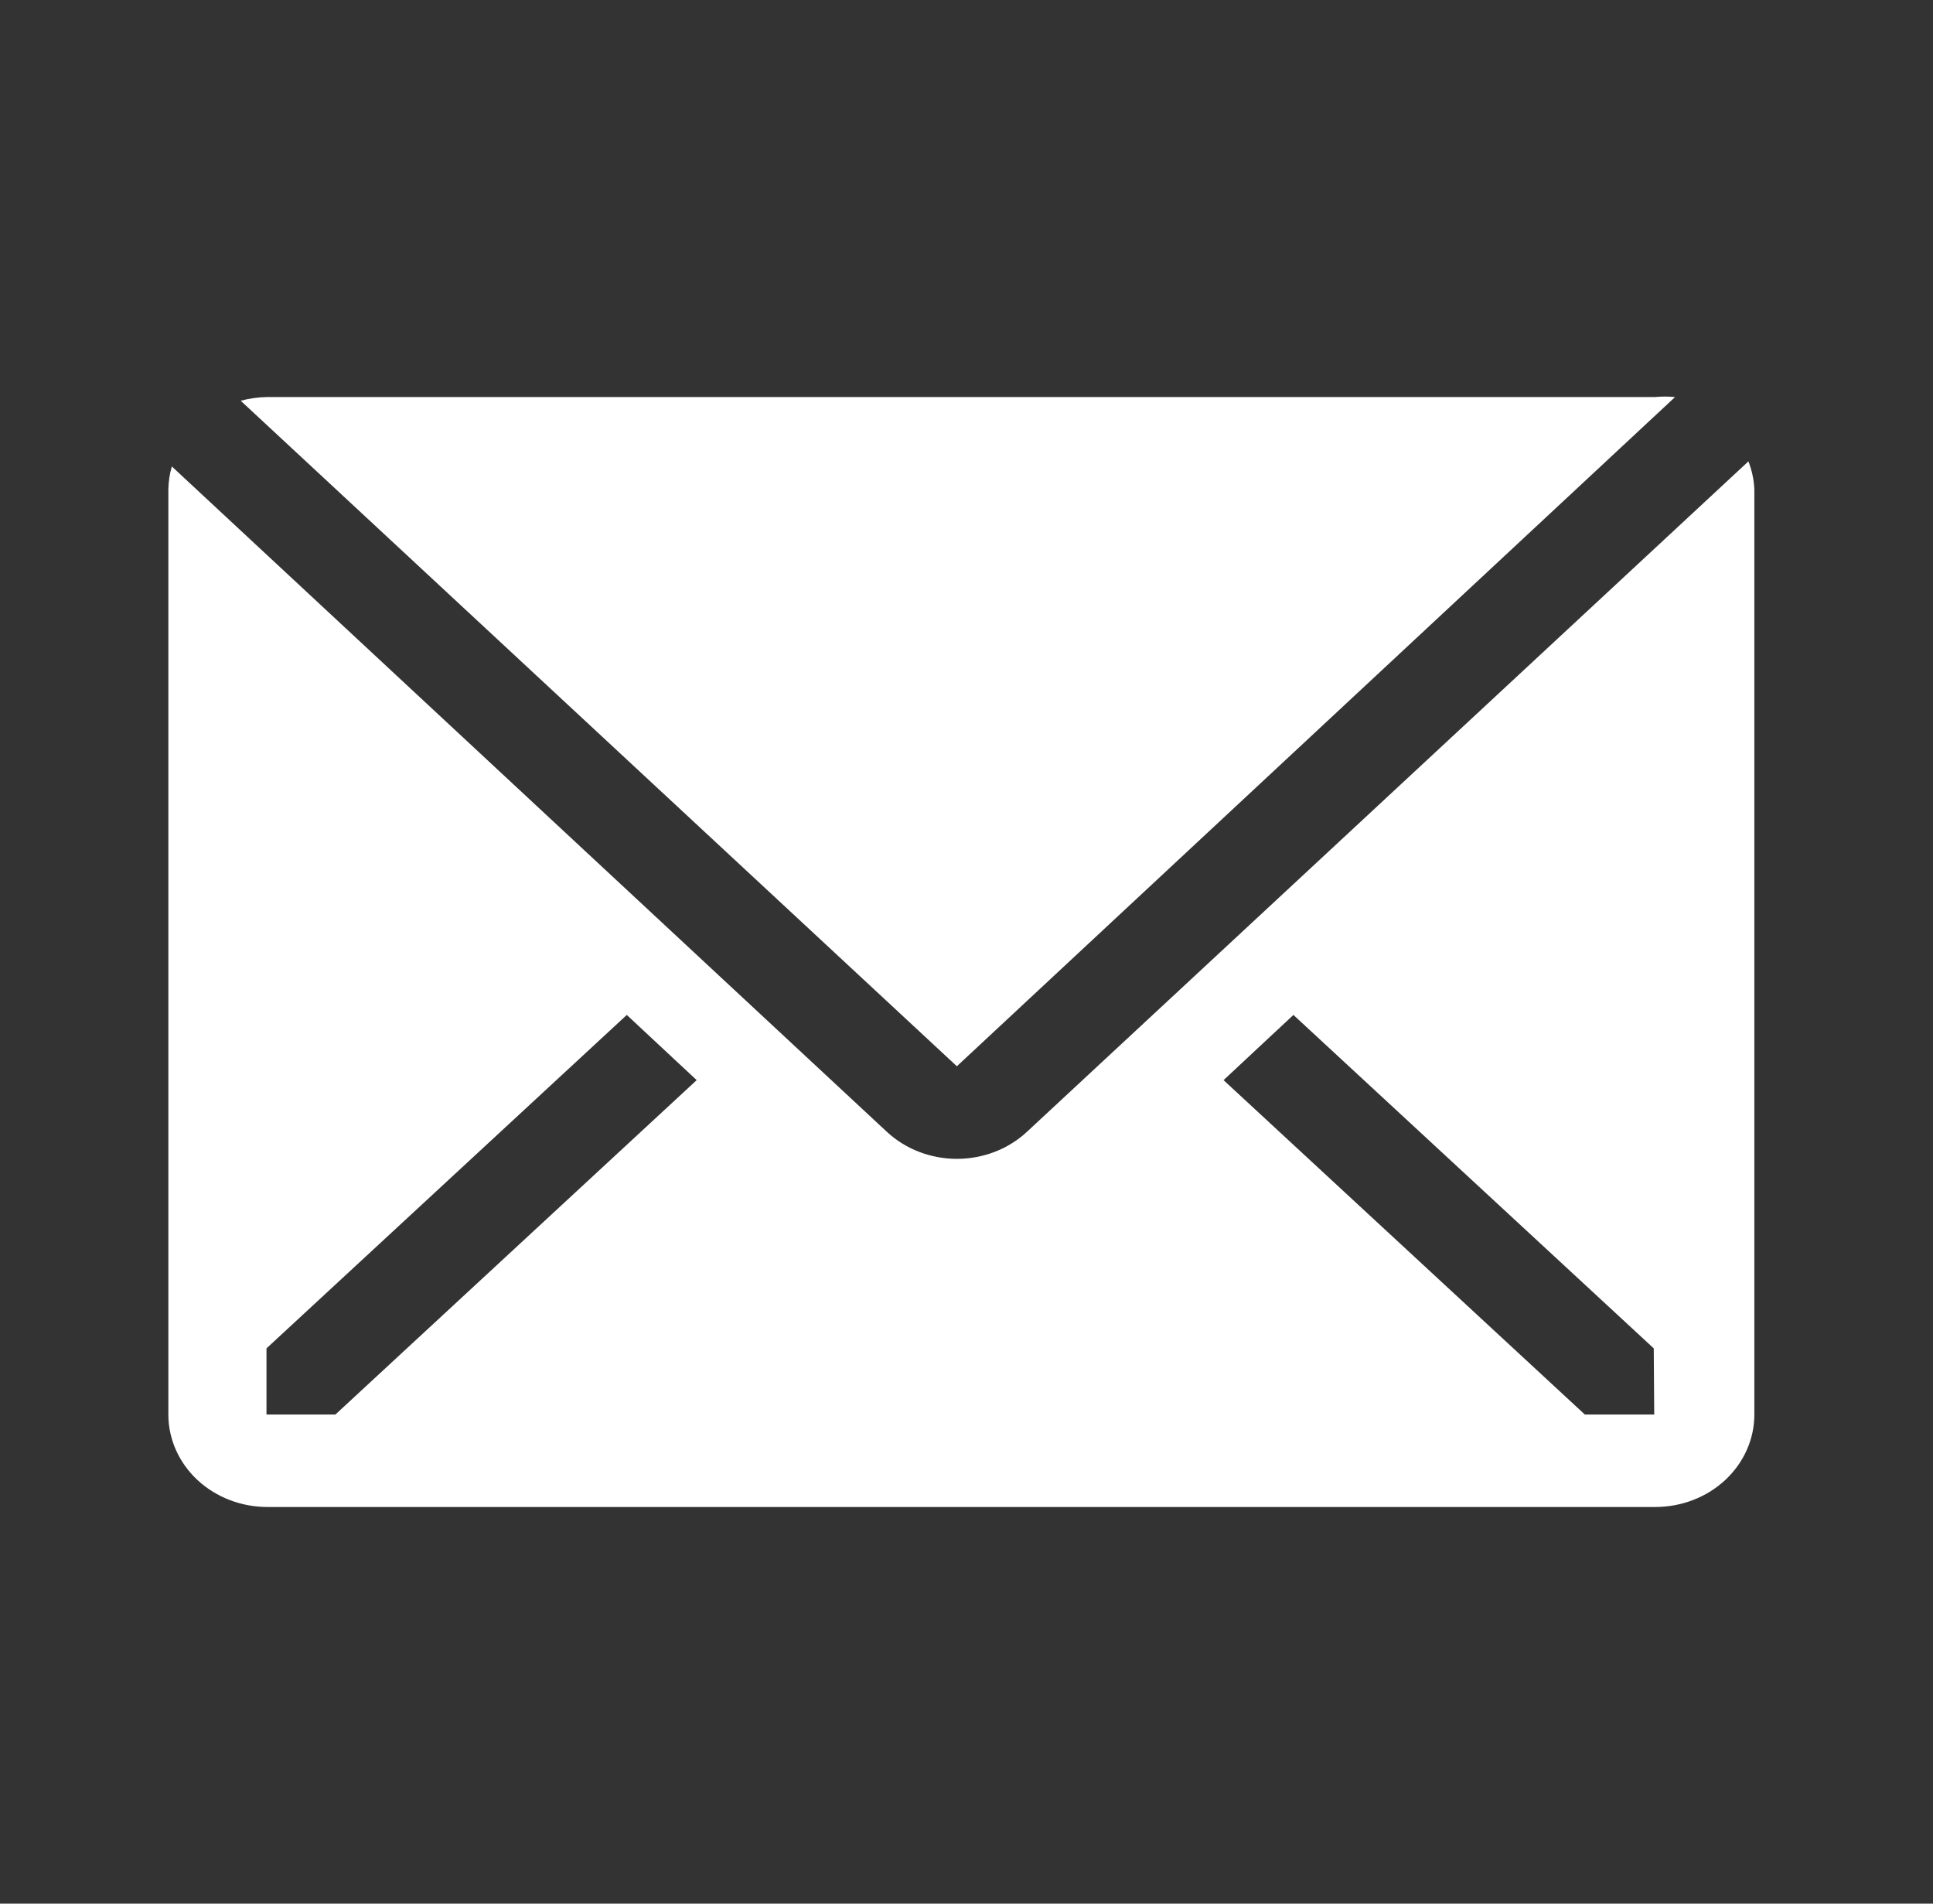
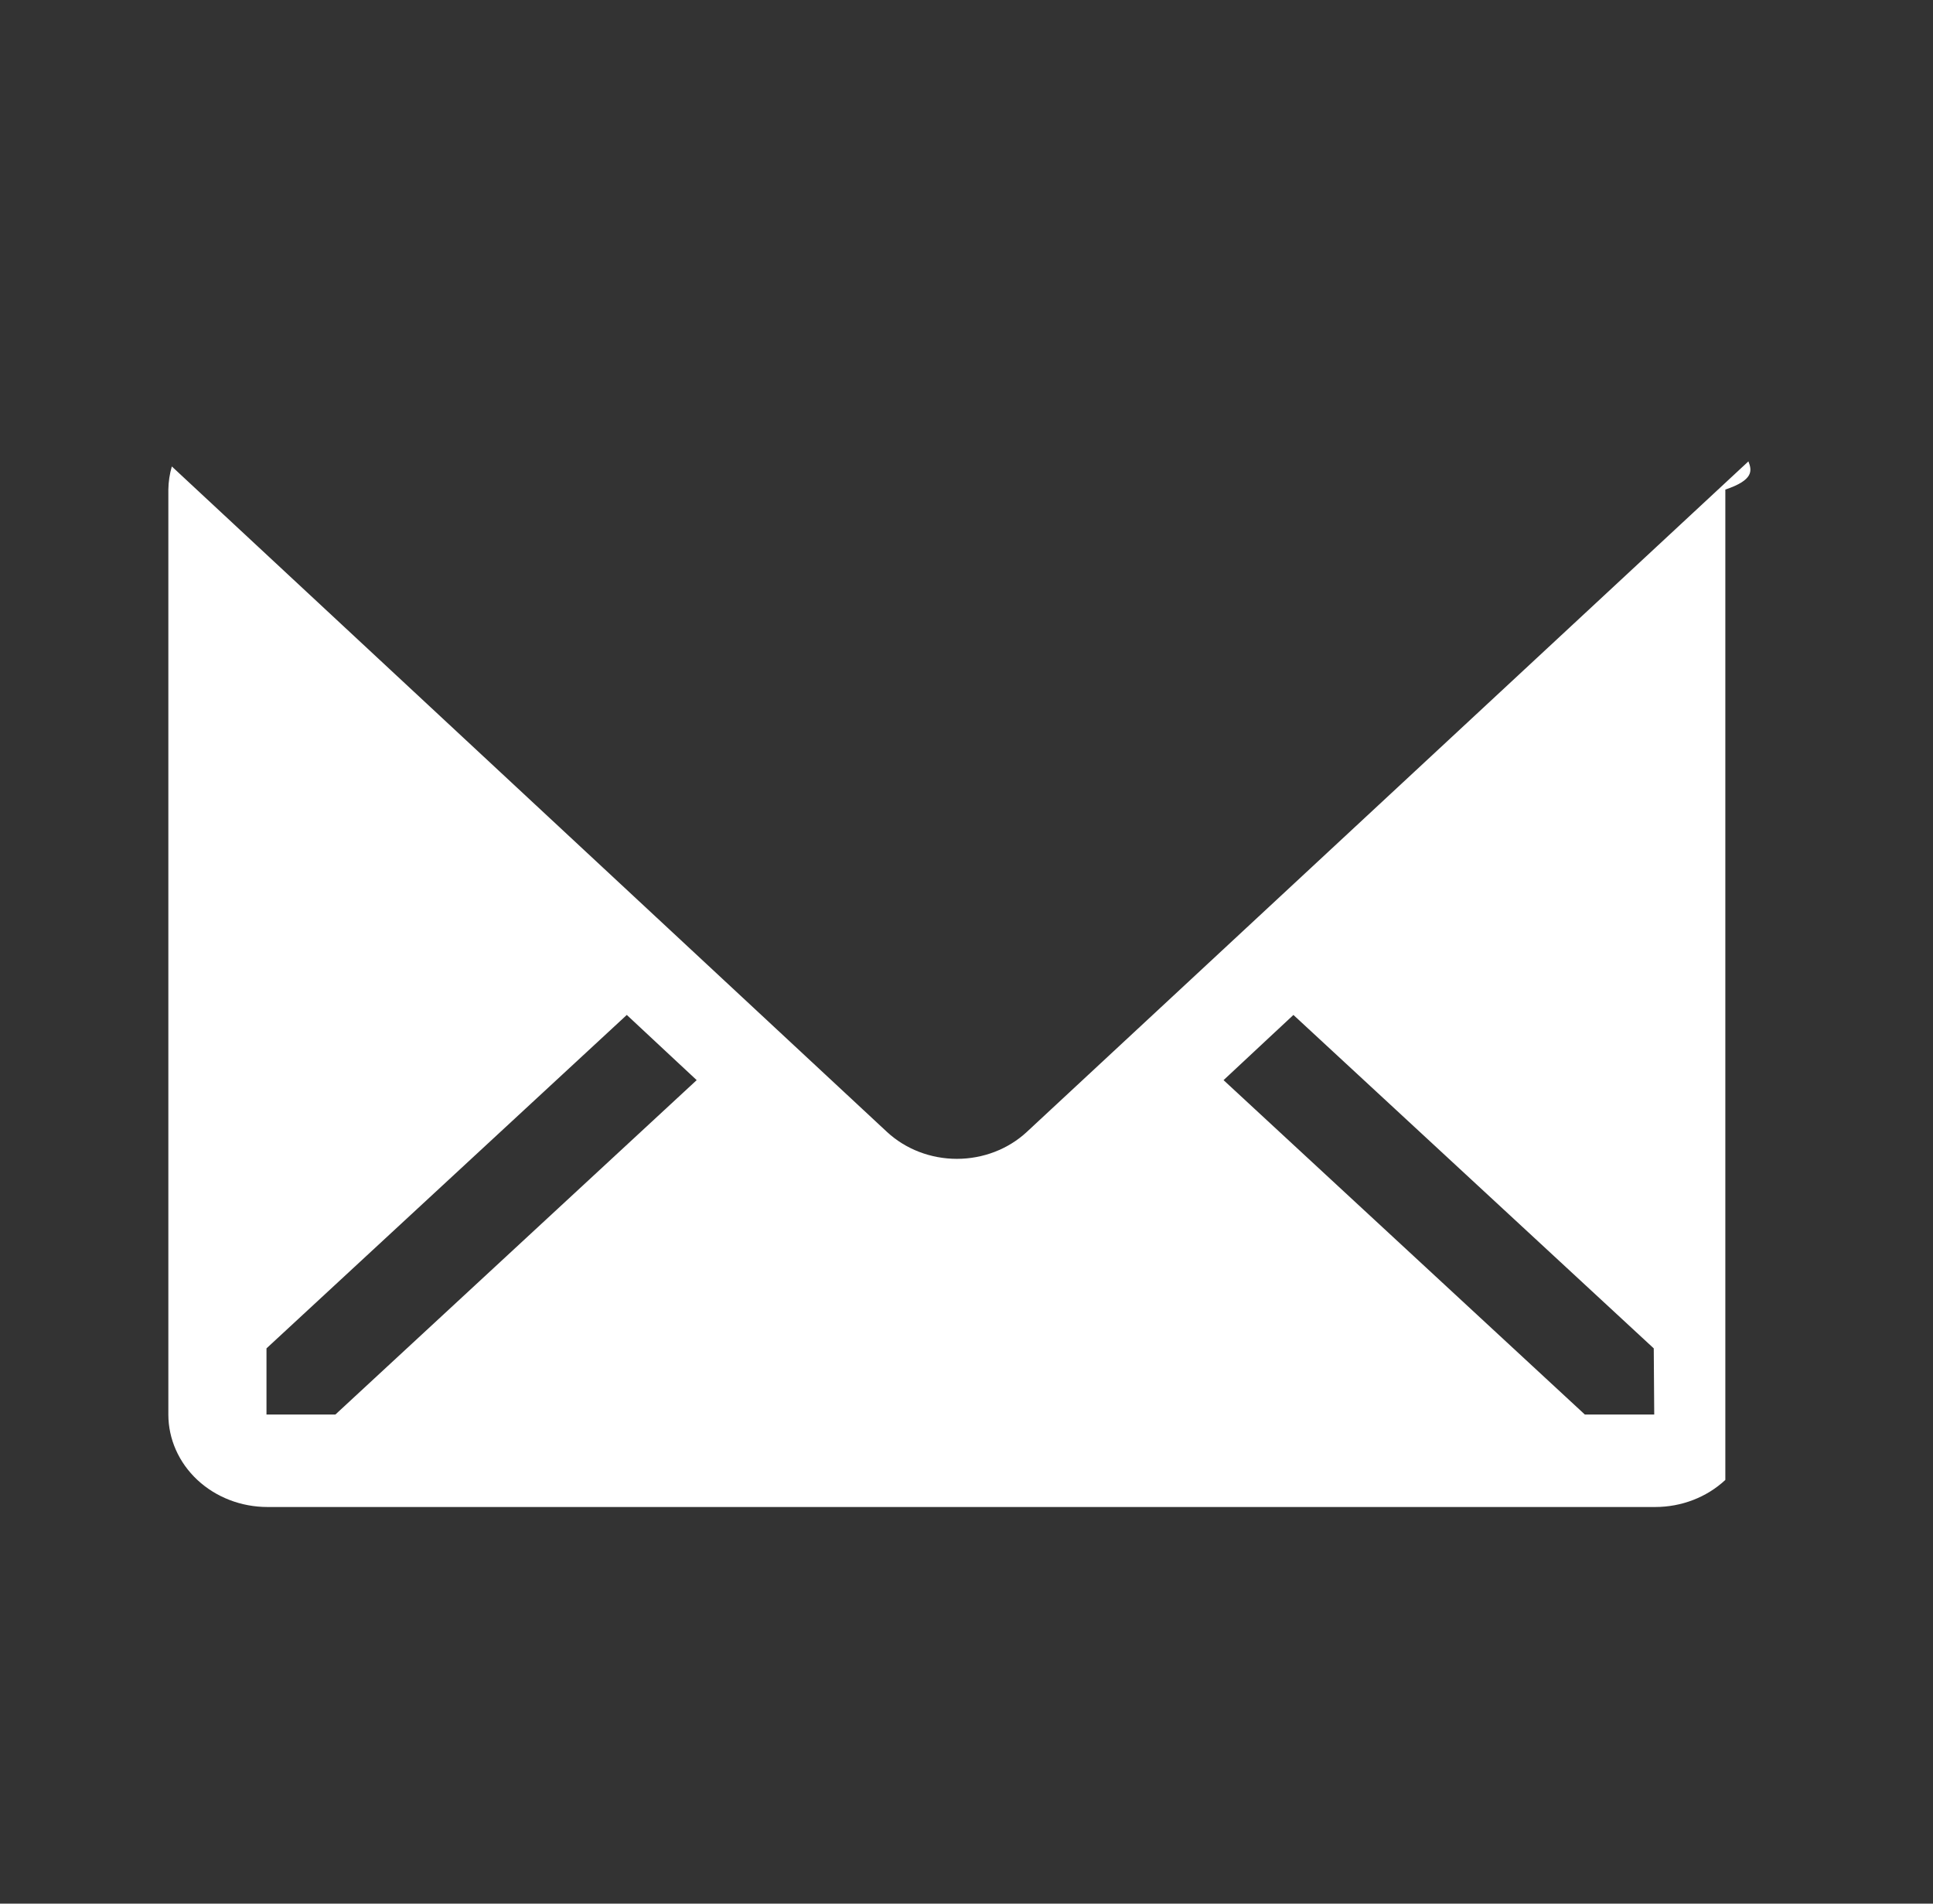
<svg xmlns="http://www.w3.org/2000/svg" width="65" height="64" viewBox="0 0 65 64" fill="none">
  <rect x="0" y="0" width="65" height="64" fill="#333333" stroke="none" />
-   <path d="M56.326 13.349C56.099 13.327 55.87 13.327 55.642 13.349H8.977C8.678 13.353 8.381 13.395 8.094 13.473L32.176 35.847L56.326 13.349Z" fill="white" />
-   <path d="M58.793 15.511L34.527 38.056C33.903 38.635 33.058 38.96 32.177 38.96C31.297 38.96 30.452 38.635 29.827 38.056L5.778 15.682C5.704 15.935 5.665 16.197 5.661 16.459V47.556C5.661 48.38 6.012 49.171 6.637 49.755C7.263 50.338 8.11 50.665 8.994 50.665H55.66C56.544 50.665 57.392 50.338 58.017 49.755C58.642 49.171 58.993 48.38 58.993 47.556V16.459C58.98 16.136 58.912 15.816 58.793 15.511ZM11.278 47.556H8.961V45.332L21.077 34.122L23.427 36.314L11.278 47.556ZM55.626 47.556H53.293L41.144 36.314L43.493 34.122L55.61 45.332L55.626 47.556Z" fill="white" />
+   <path d="M58.793 15.511L34.527 38.056C33.903 38.635 33.058 38.96 32.177 38.96C31.297 38.96 30.452 38.635 29.827 38.056L5.778 15.682C5.704 15.935 5.665 16.197 5.661 16.459V47.556C5.661 48.38 6.012 49.171 6.637 49.755C7.263 50.338 8.11 50.665 8.994 50.665H55.66C56.544 50.665 57.392 50.338 58.017 49.755V16.459C58.98 16.136 58.912 15.816 58.793 15.511ZM11.278 47.556H8.961V45.332L21.077 34.122L23.427 36.314L11.278 47.556ZM55.626 47.556H53.293L41.144 36.314L43.493 34.122L55.61 45.332L55.626 47.556Z" fill="white" />
</svg>